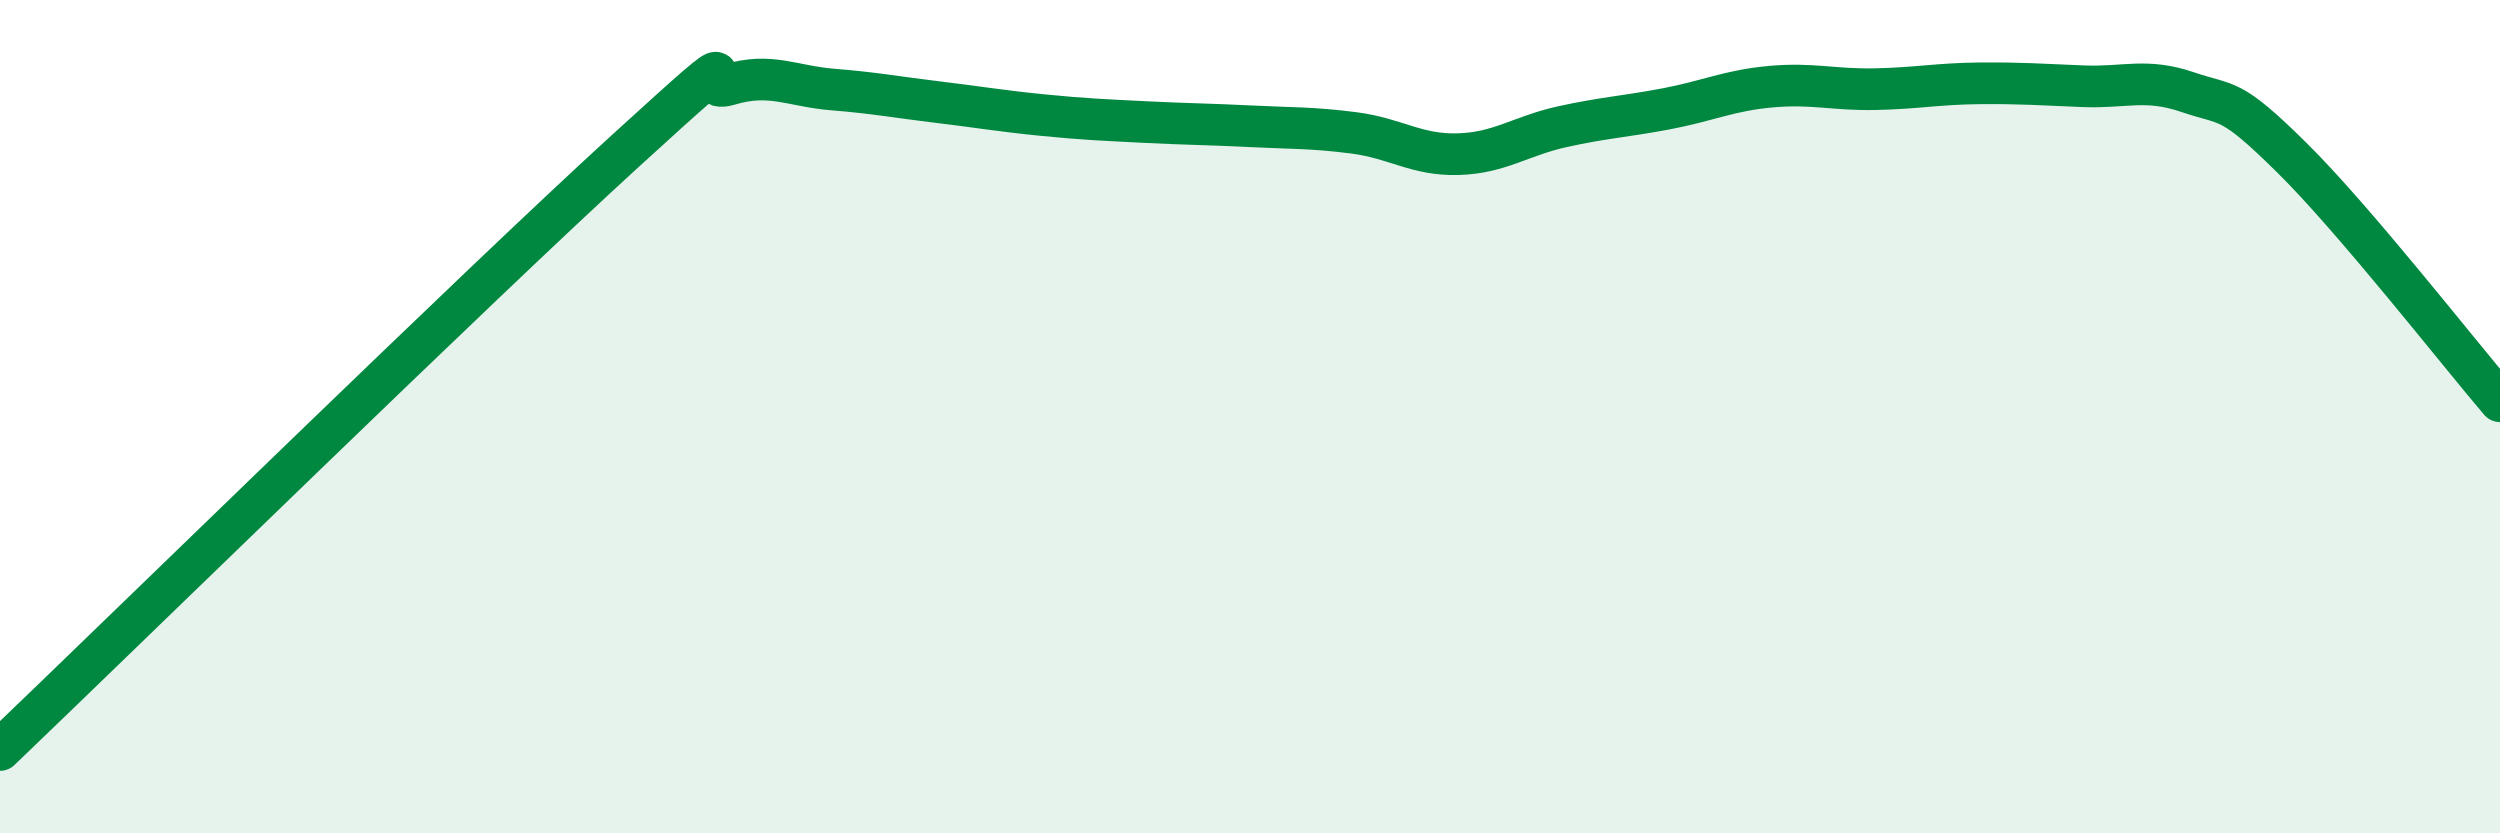
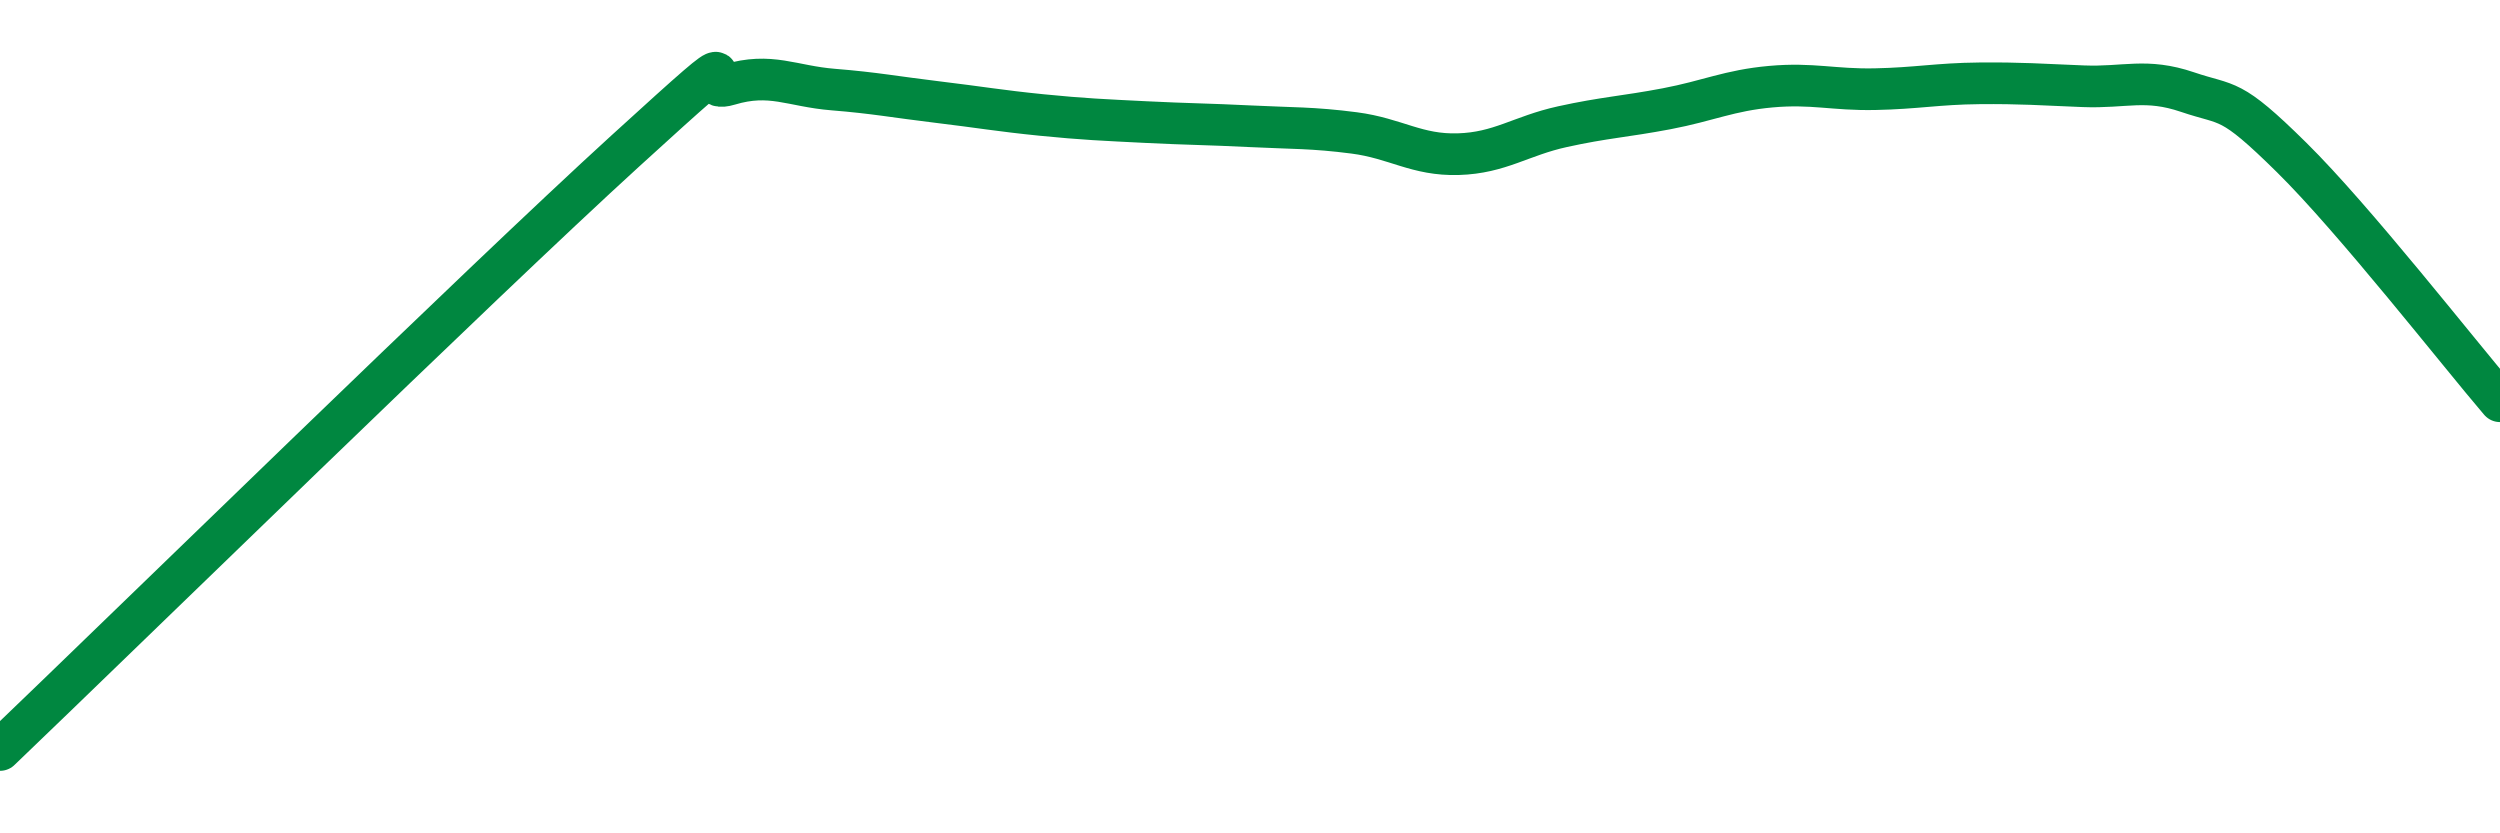
<svg xmlns="http://www.w3.org/2000/svg" width="60" height="20" viewBox="0 0 60 20">
-   <path d="M 0,18 C 3,15.13 11.5,6.82 15,3.63 C 18.5,0.44 16.5,2.33 17.5,2.03 C 18.5,1.73 19,2.07 20,2.15 C 21,2.23 21.5,2.33 22.5,2.45 C 23.5,2.57 24,2.66 25,2.76 C 26,2.86 26.5,2.88 27.5,2.93 C 28.5,2.98 29,2.98 30,3.03 C 31,3.08 31.5,3.06 32.5,3.19 C 33.5,3.32 34,3.73 35,3.7 C 36,3.67 36.5,3.26 37.5,3.04 C 38.5,2.82 39,2.8 40,2.61 C 41,2.42 41.5,2.17 42.5,2.08 C 43.5,1.99 44,2.16 45,2.14 C 46,2.12 46.5,2.01 47.5,2 C 48.5,1.99 49,2.03 50,2.07 C 51,2.11 51.5,1.87 52.5,2.21 C 53.5,2.55 53.5,2.3 55,3.78 C 56.5,5.26 59,8.46 60,9.63L60 20L0 20Z" fill="#008740" opacity="0.1" stroke-linecap="round" stroke-linejoin="round" />
  <path d="M 0,18 C 3,15.13 11.5,6.82 15,3.63 C 18.5,0.44 16.5,2.33 17.5,2.03 C 18.5,1.73 19,2.07 20,2.15 C 21,2.23 21.5,2.33 22.5,2.45 C 23.5,2.57 24,2.66 25,2.76 C 26,2.86 26.5,2.88 27.5,2.93 C 28.5,2.98 29,2.98 30,3.03 C 31,3.08 31.5,3.06 32.5,3.19 C 33.5,3.32 34,3.73 35,3.7 C 36,3.67 36.5,3.26 37.5,3.04 C 38.5,2.82 39,2.8 40,2.61 C 41,2.42 41.5,2.17 42.5,2.08 C 43.5,1.99 44,2.16 45,2.14 C 46,2.12 46.5,2.01 47.5,2 C 48.5,1.99 49,2.03 50,2.07 C 51,2.11 51.5,1.87 52.5,2.21 C 53.5,2.55 53.5,2.3 55,3.78 C 56.5,5.26 59,8.46 60,9.63" stroke="#008740" stroke-width="1" fill="none" stroke-linecap="round" stroke-linejoin="round" />
</svg>